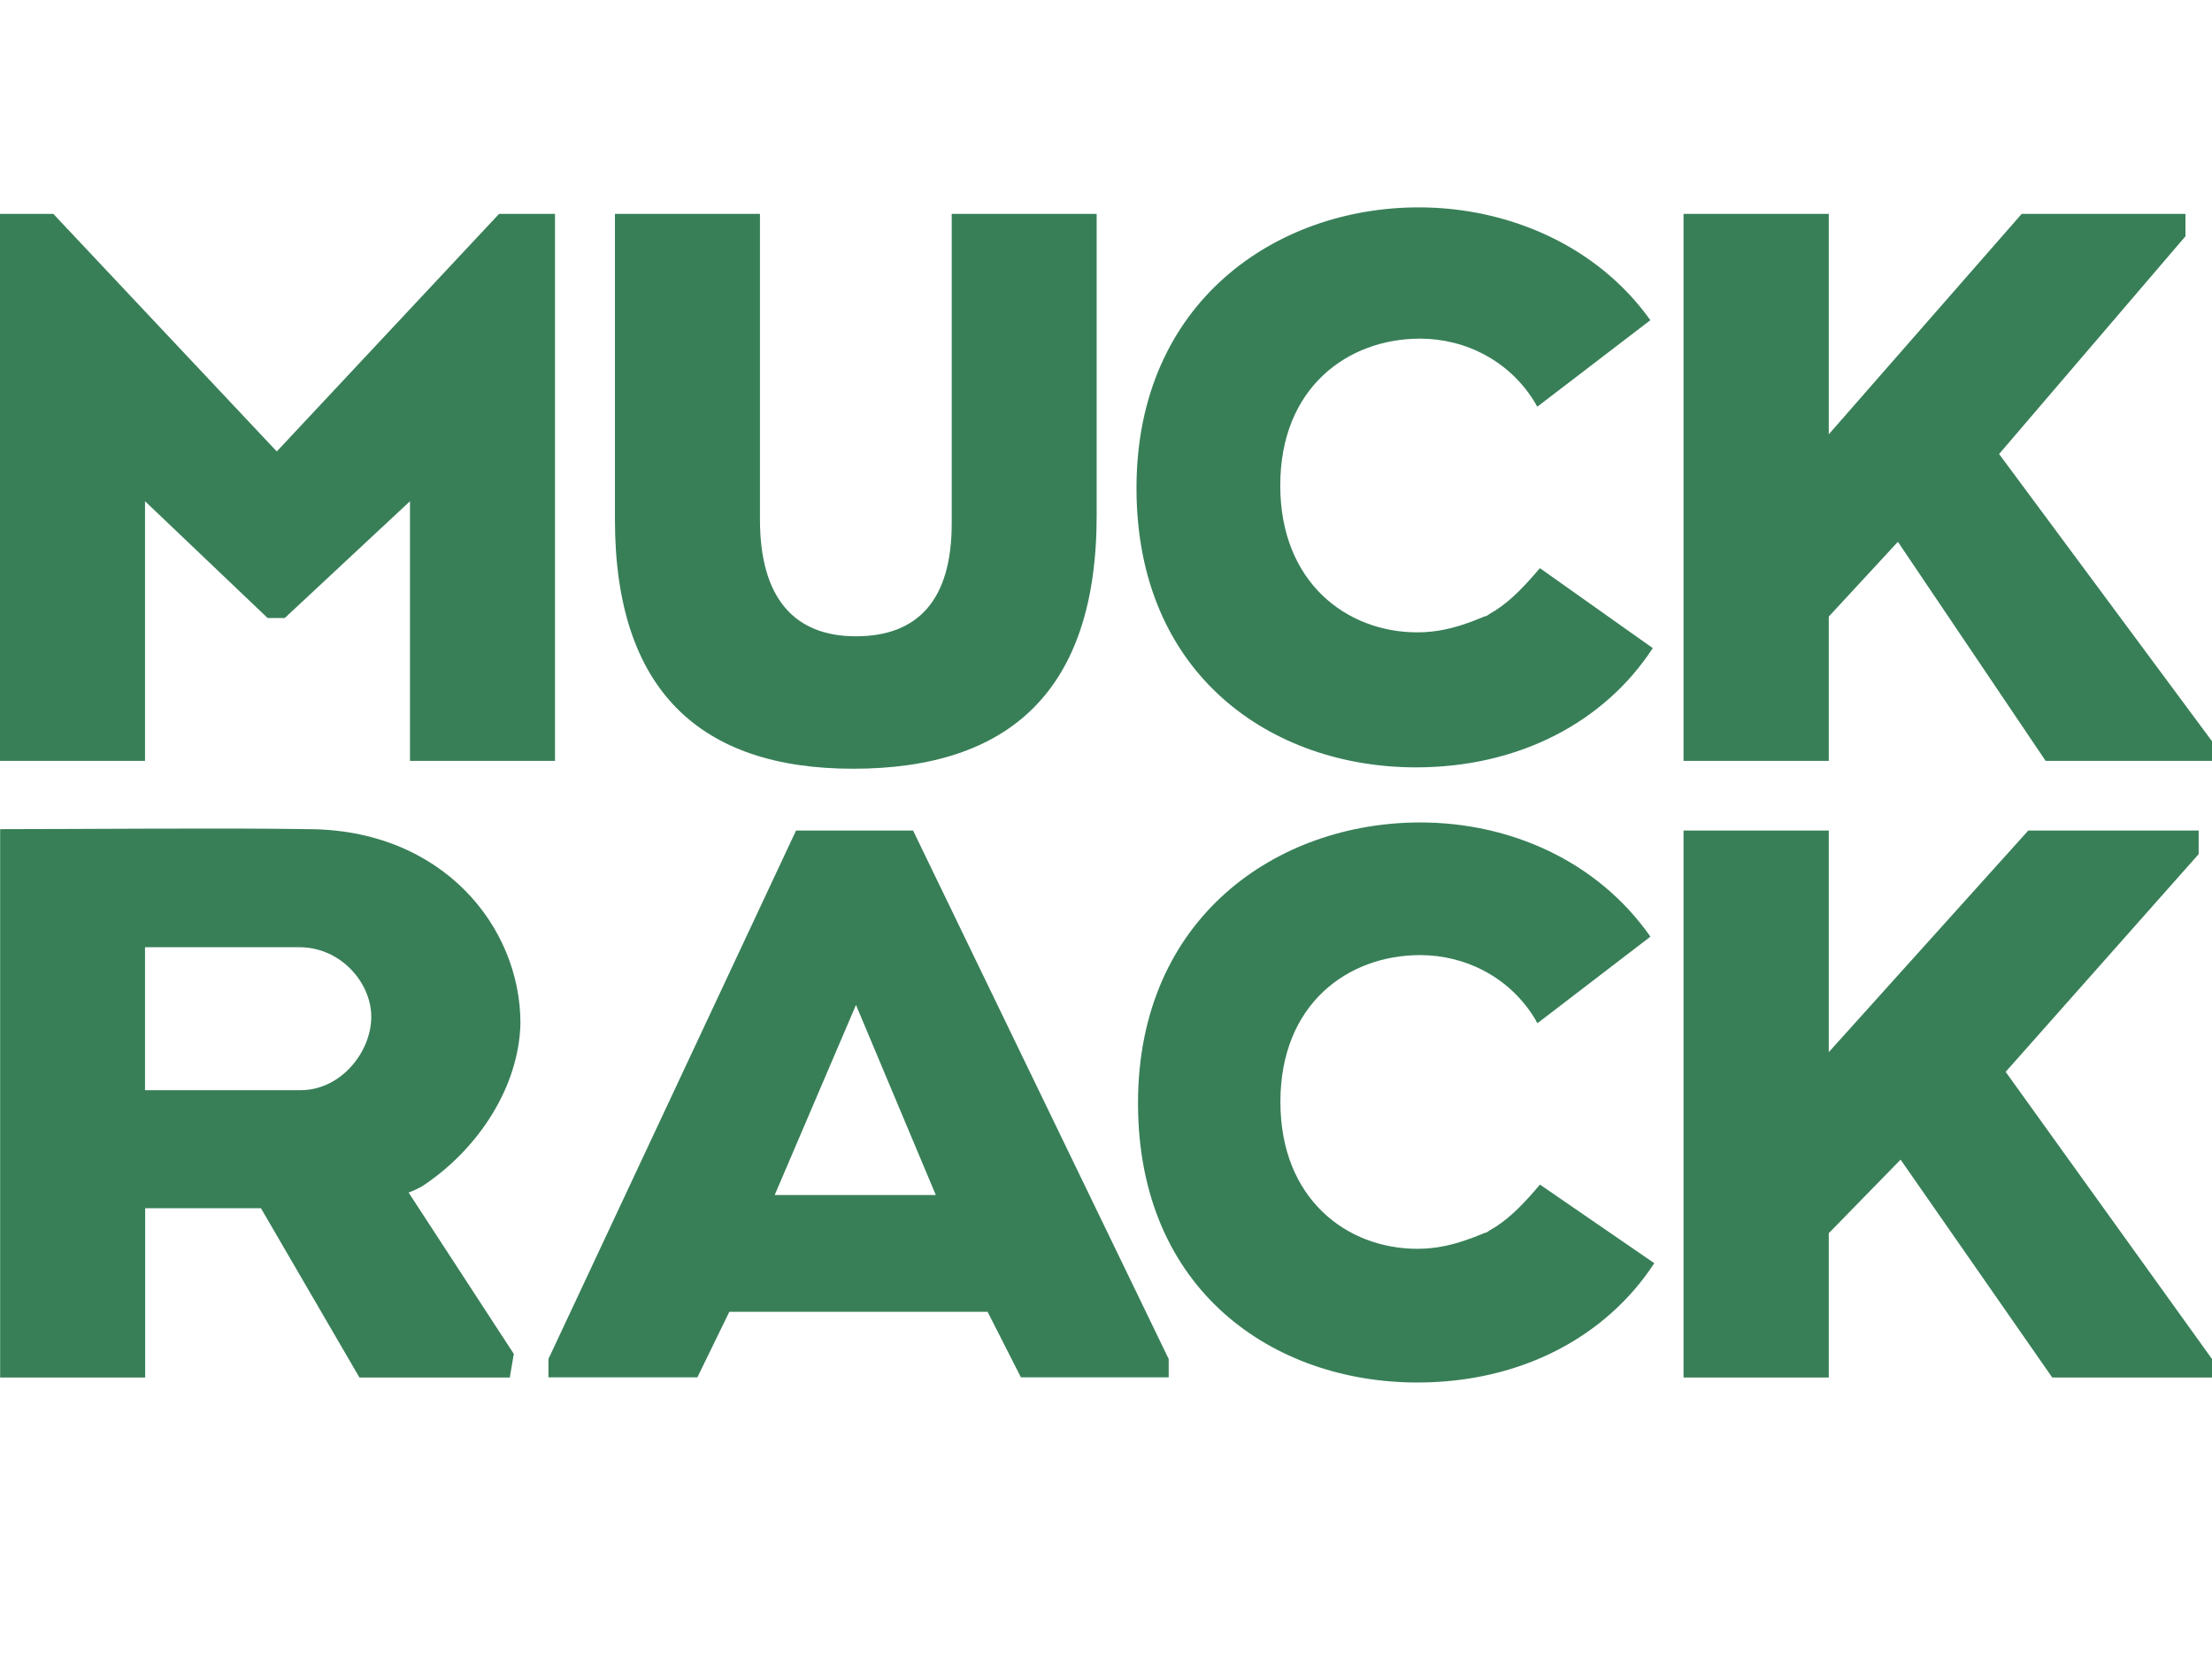
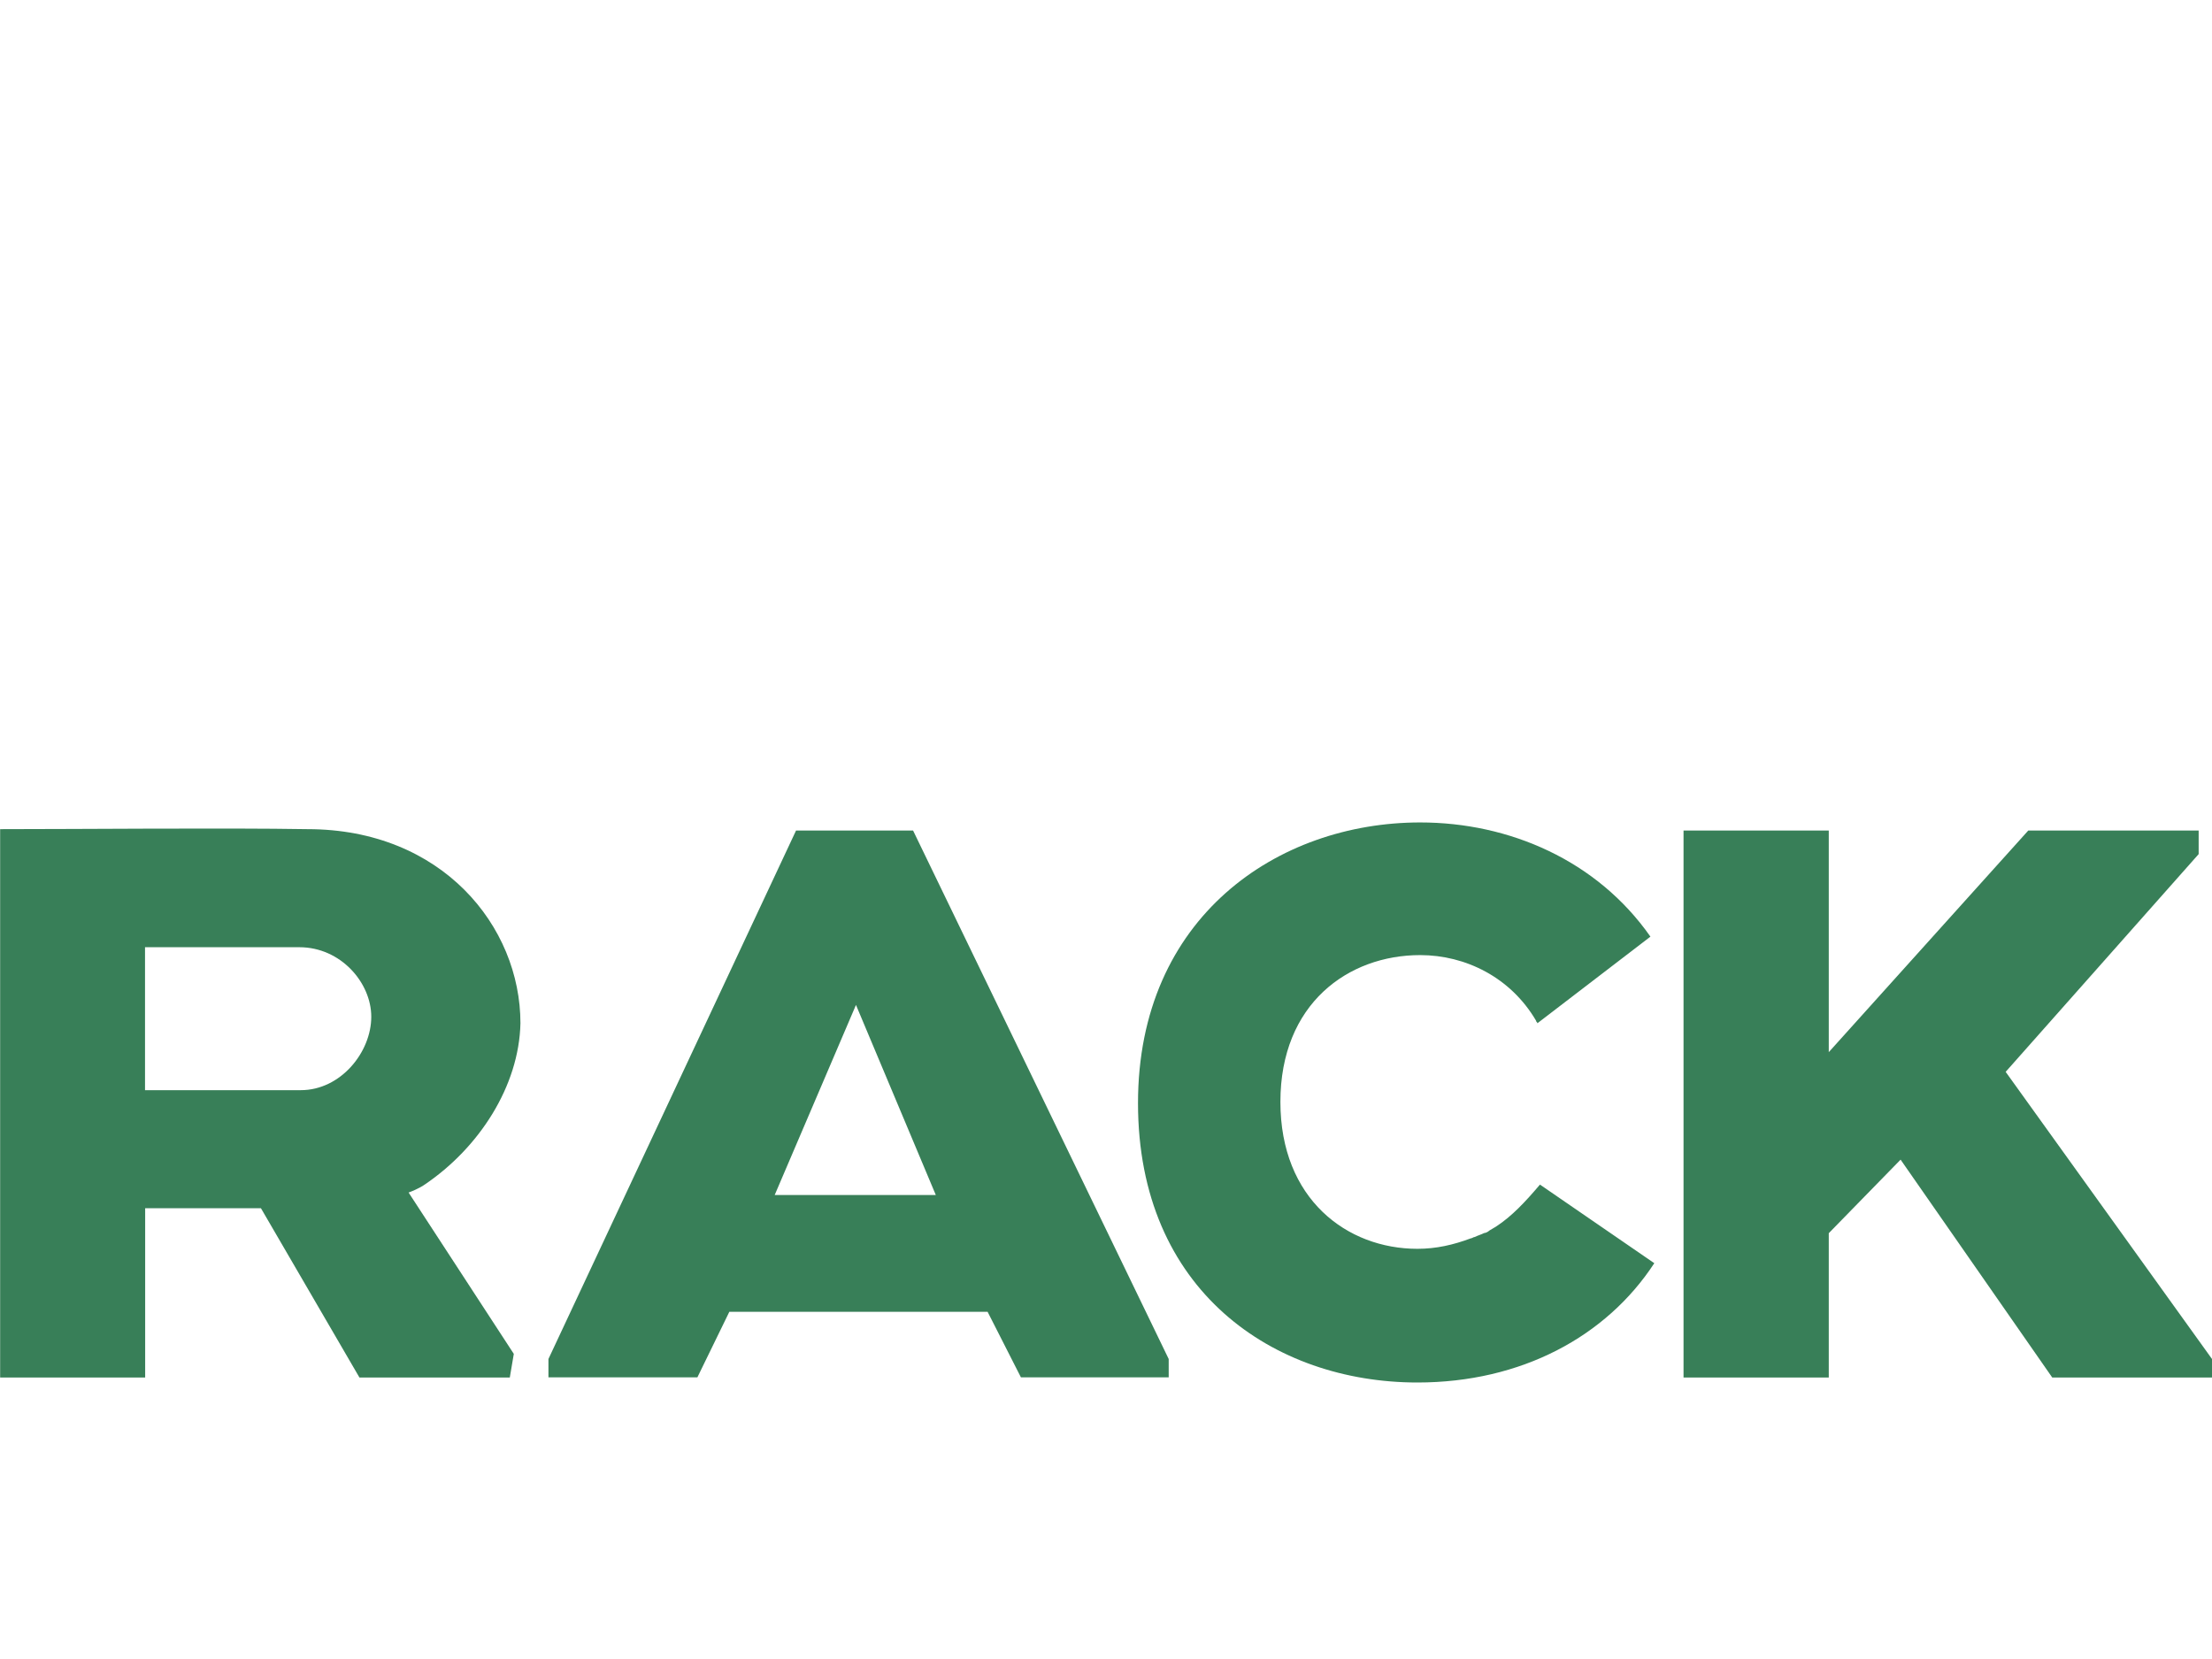
<svg xmlns="http://www.w3.org/2000/svg" width="32" height="24" viewBox="0 0 32 24" fill="none">
  <g clip-path="url(#clip0_923_8760)">
-     <path d="M7.22 3.094H8.029V11.007H5.931V7.251L4.12 8.94H3.871L2.098 7.251V11.007H0V3.094H0.771L4.004 6.531L7.22 3.094Z" fill="#387F58" />
-     <path d="M22.277 8.219C22.066 8.467 21.872 8.675 21.641 8.826C21.604 8.846 21.584 8.863 21.546 8.883C21.526 8.902 21.488 8.92 21.468 8.92C21.43 8.94 21.372 8.957 21.332 8.977C21.312 8.977 21.295 8.997 21.275 8.997C21.024 9.091 20.775 9.148 20.504 9.148C19.484 9.148 18.521 8.427 18.521 7.023C18.521 5.6 19.504 4.899 20.544 4.899C21.199 4.899 21.852 5.221 22.219 5.847C22.219 5.867 22.239 5.867 22.239 5.884L23.875 4.632C23.104 3.55 21.815 3 20.524 3C18.464 3 16.441 4.367 16.441 7.061C16.441 9.774 18.406 11.101 20.484 11.101C21.986 11.101 23.217 10.438 23.91 9.376L22.277 8.219Z" fill="#387F58" />
-     <path d="M28.92 6.568L31.616 3.418V3.094H30.844H29.247L26.456 6.283V3.094H24.355V11.007H26.456V8.92L27.456 7.838L29.593 11.007H32V10.723L28.92 6.568Z" fill="#387F58" />
-     <path d="M8.896 7.516V3.094H10.994V7.516C10.994 8.655 11.494 9.205 12.381 9.205C13.268 9.205 13.768 8.692 13.768 7.573V3.094H15.865V7.459C15.865 10.002 14.594 11.121 12.341 11.121C10.128 11.121 8.896 9.984 8.896 7.516Z" fill="#387F58" />
    <path d="M29.015 15.506L31.807 12.356V12.015H30.96H29.342L26.456 15.221V12.015H24.355V19.928H26.456V17.84L27.495 16.776L29.689 19.928H32V19.66L29.015 15.506Z" fill="#387F58" />
    <path d="M22.278 17.137C22.067 17.385 21.874 17.593 21.643 17.744C21.605 17.764 21.585 17.781 21.547 17.801C21.527 17.821 21.49 17.838 21.47 17.838C21.432 17.858 21.374 17.875 21.334 17.895C21.314 17.895 21.296 17.915 21.276 17.915C21.025 18.009 20.776 18.066 20.505 18.066C19.485 18.066 18.523 17.345 18.523 15.941C18.523 14.518 19.505 13.817 20.545 13.817C21.201 13.817 21.854 14.139 22.221 14.765C22.221 14.785 22.241 14.785 22.241 14.803L23.876 13.55C23.105 12.448 21.836 11.898 20.545 11.898C18.485 11.898 16.463 13.265 16.463 15.959C16.463 18.673 18.427 20 20.505 20C22.007 20 23.238 19.336 23.932 18.274L22.278 17.137Z" fill="#387F58" />
    <path d="M6.142 17.138C6.931 16.605 7.509 15.714 7.529 14.803C7.529 13.399 6.393 11.995 4.449 11.995C3.255 11.975 1.155 11.995 0.002 11.995V19.928H2.1V17.479H3.775L5.2 19.928H7.375L7.433 19.586L5.911 17.252C6.064 17.195 6.142 17.138 6.142 17.138ZM4.351 15.771H2.098V13.703H4.331C4.929 13.703 5.371 14.216 5.371 14.709C5.371 15.221 4.929 15.771 4.351 15.771Z" fill="#387F58" />
    <path d="M13.209 12.015H11.516L7.934 19.66V19.925H10.089L10.551 18.977H14.287L14.769 19.925H16.907V19.66L13.209 12.015ZM11.207 17.288L12.383 14.538L13.538 17.288H11.207Z" fill="#387F58" />
  </g>
  <defs>
    <clipPath id="clip0_923_8760">
      <rect width="32" height="17" fill="white" transform="translate(0 3)" />
    </clipPath>
  </defs>
</svg>